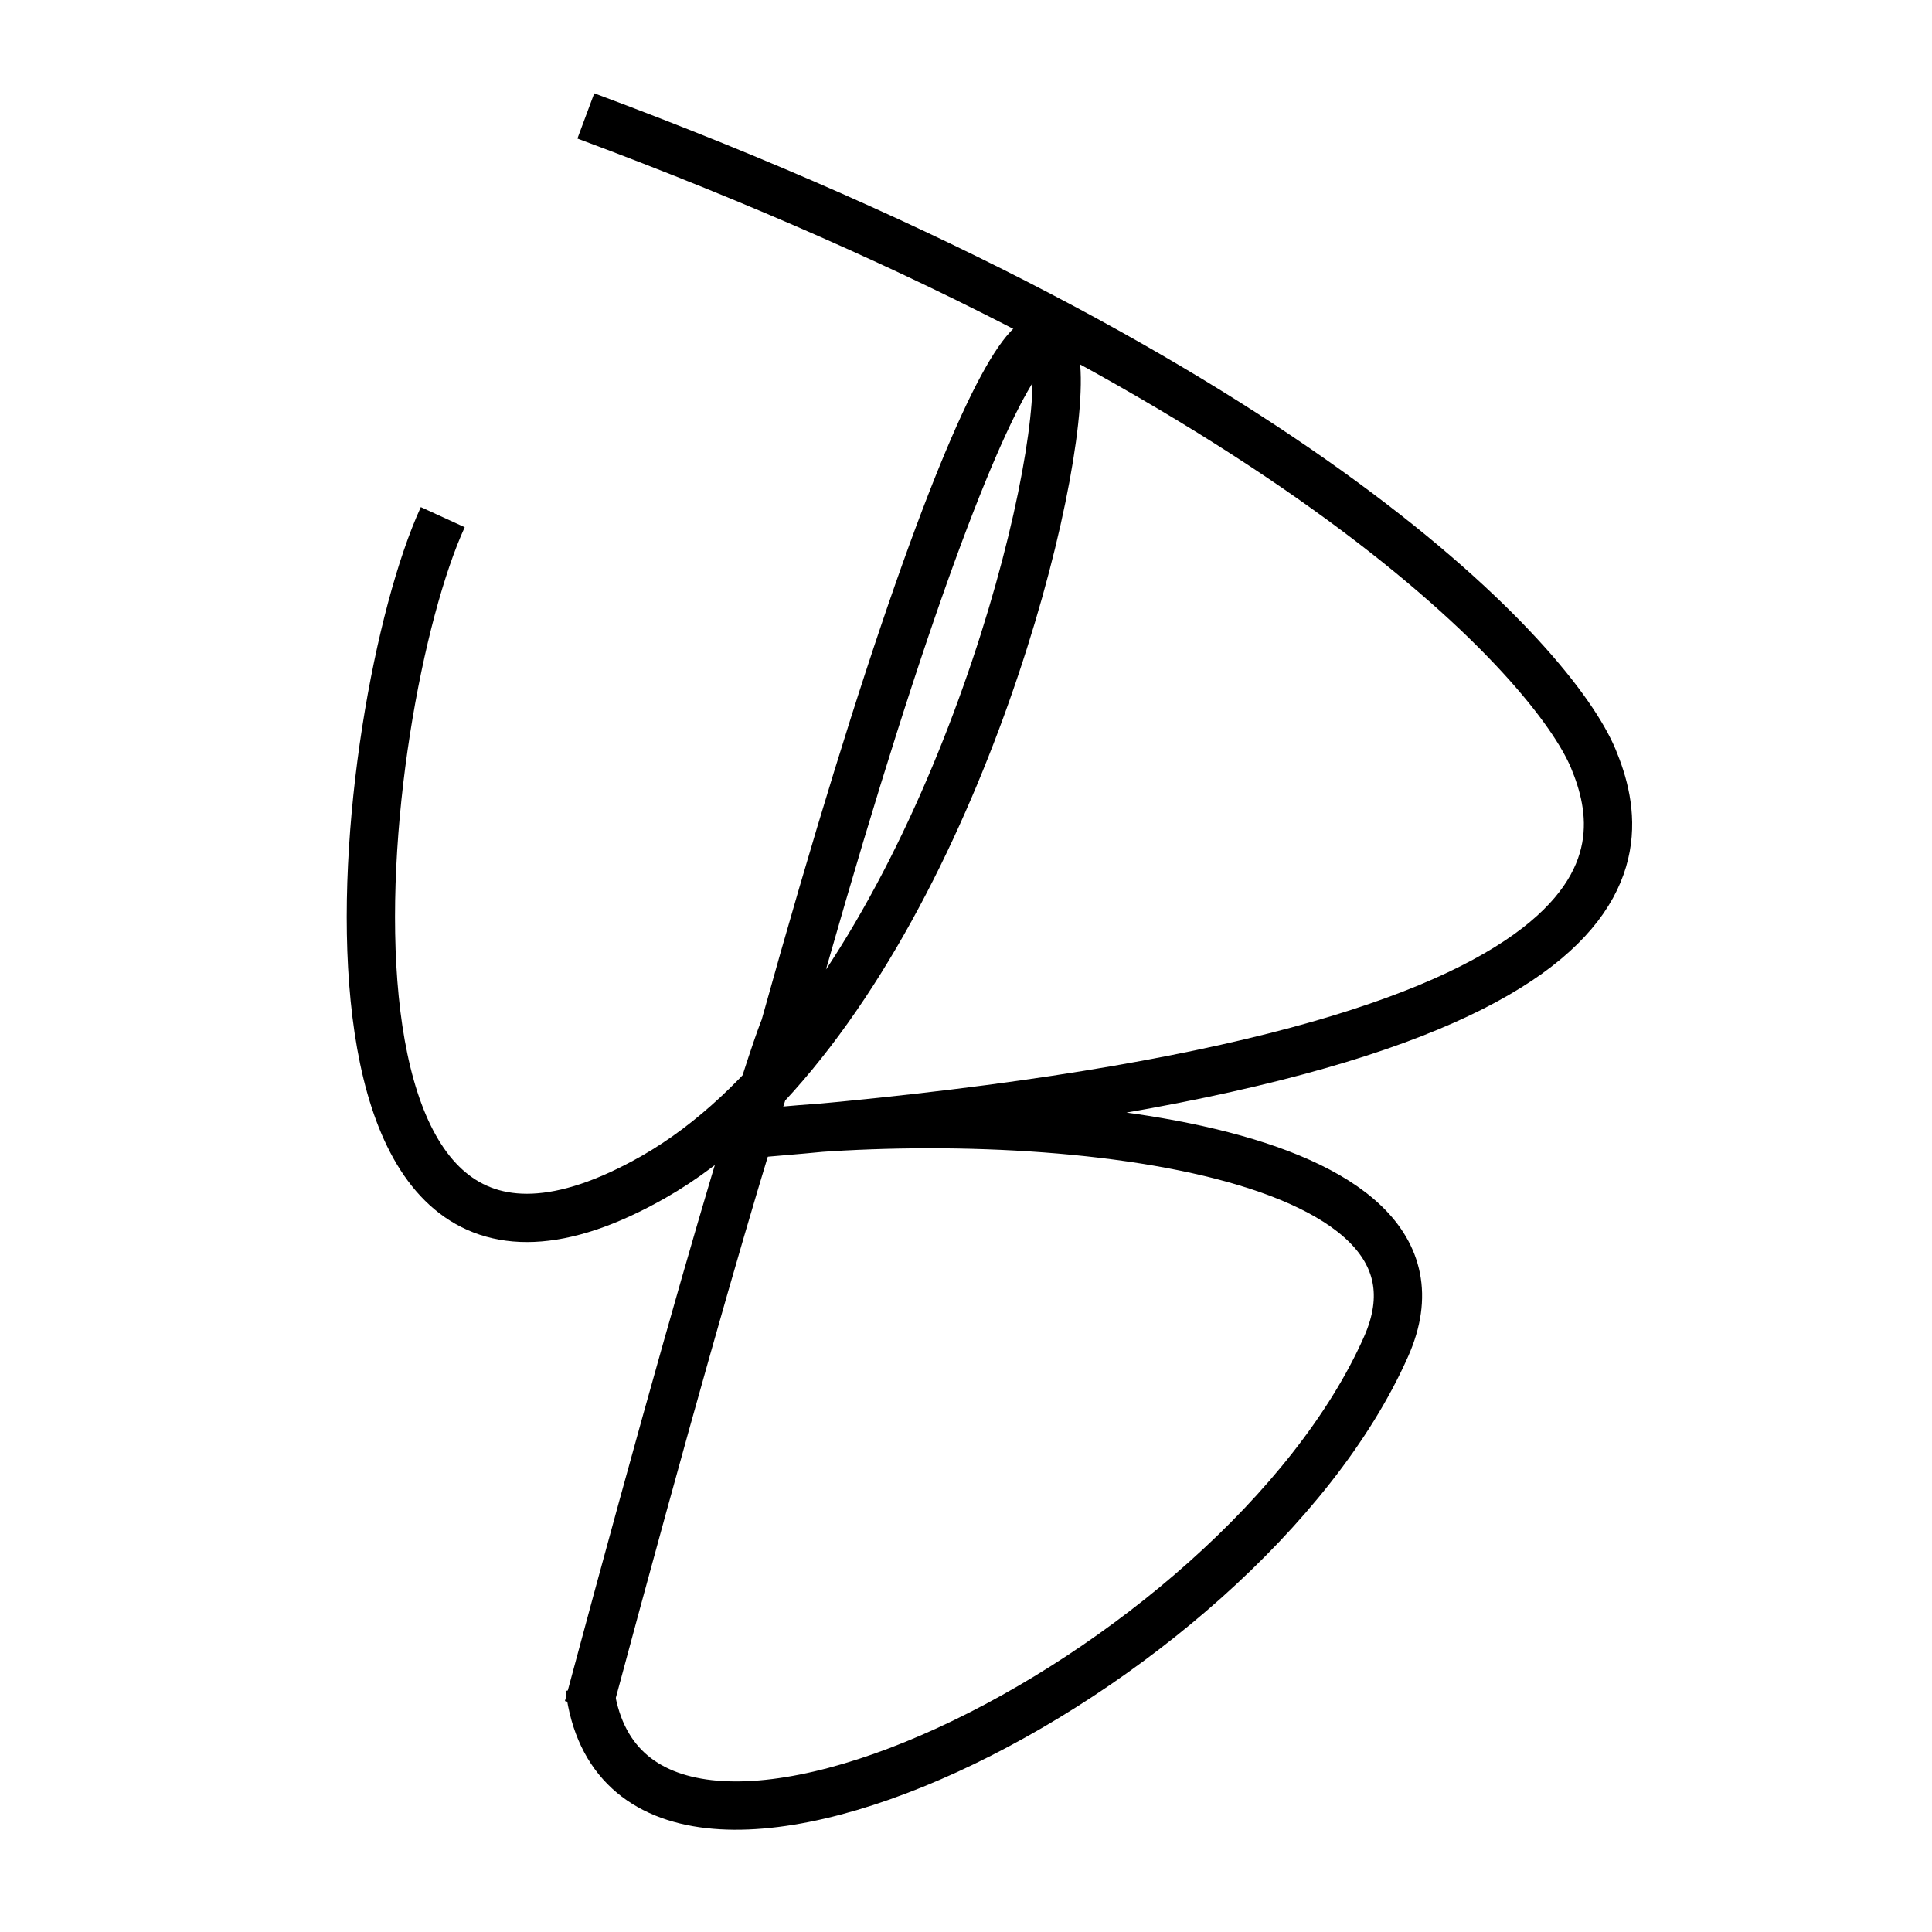
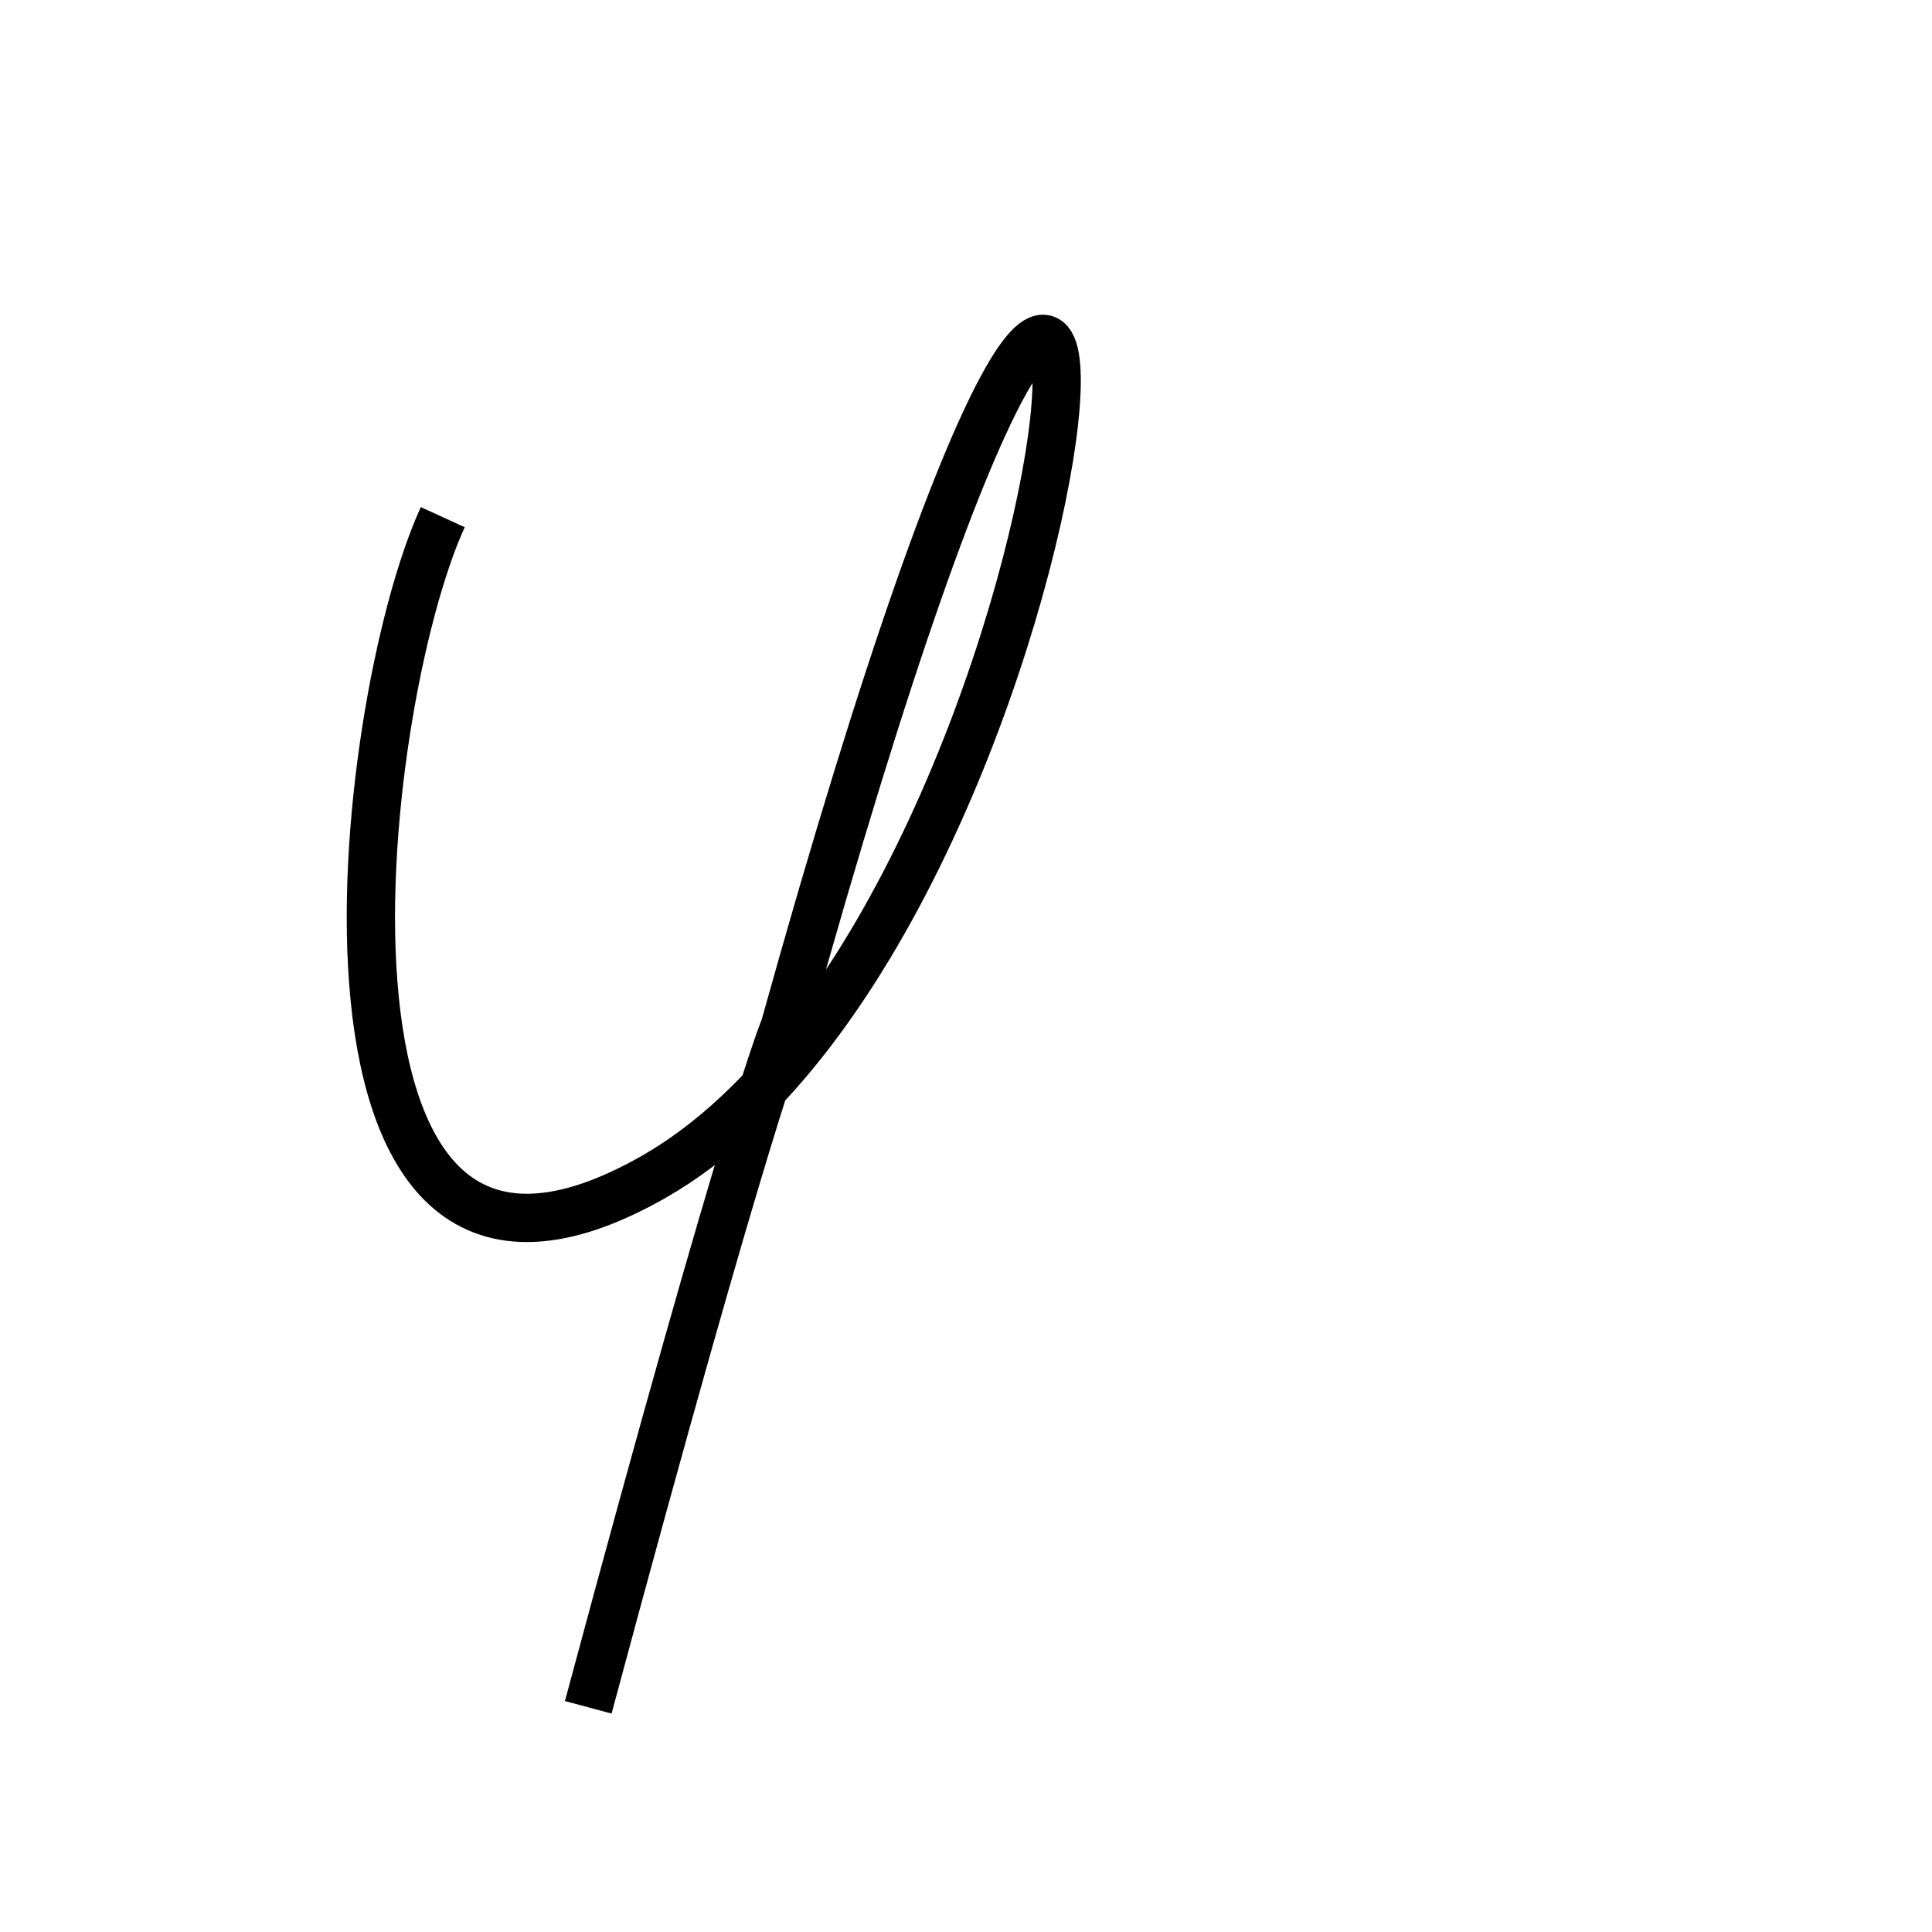
<svg xmlns="http://www.w3.org/2000/svg" viewBox="0 0 100 100" fill="none">
  <style>.a{stroke:#000}@media (prefers-color-scheme:dark){.a{stroke:#fff}}</style>
  <path class="a" d="M22.918 26.768C18.4 36.625 14.399 71.995 33.836 60.913C58.133 47.061 62.255 -24.561 40.613 53.169C40.613 53.169 38.735 57.514 30.448 88.37" stroke="black" stroke-width="2.5" stroke-miterlimit="2.78" stroke-linejoin="round" />
-   <path class="a" d="M30.323 6C67.309 19.758 80.425 34.34 82.474 39.28C84.523 44.221 85.734 54.826 39.401 58.645C53.584 57.075 76.374 59.224 71.749 69.686C64.214 86.726 32.402 102.494 30.517 87.363" stroke="black" stroke-width="2.5" />
</svg>